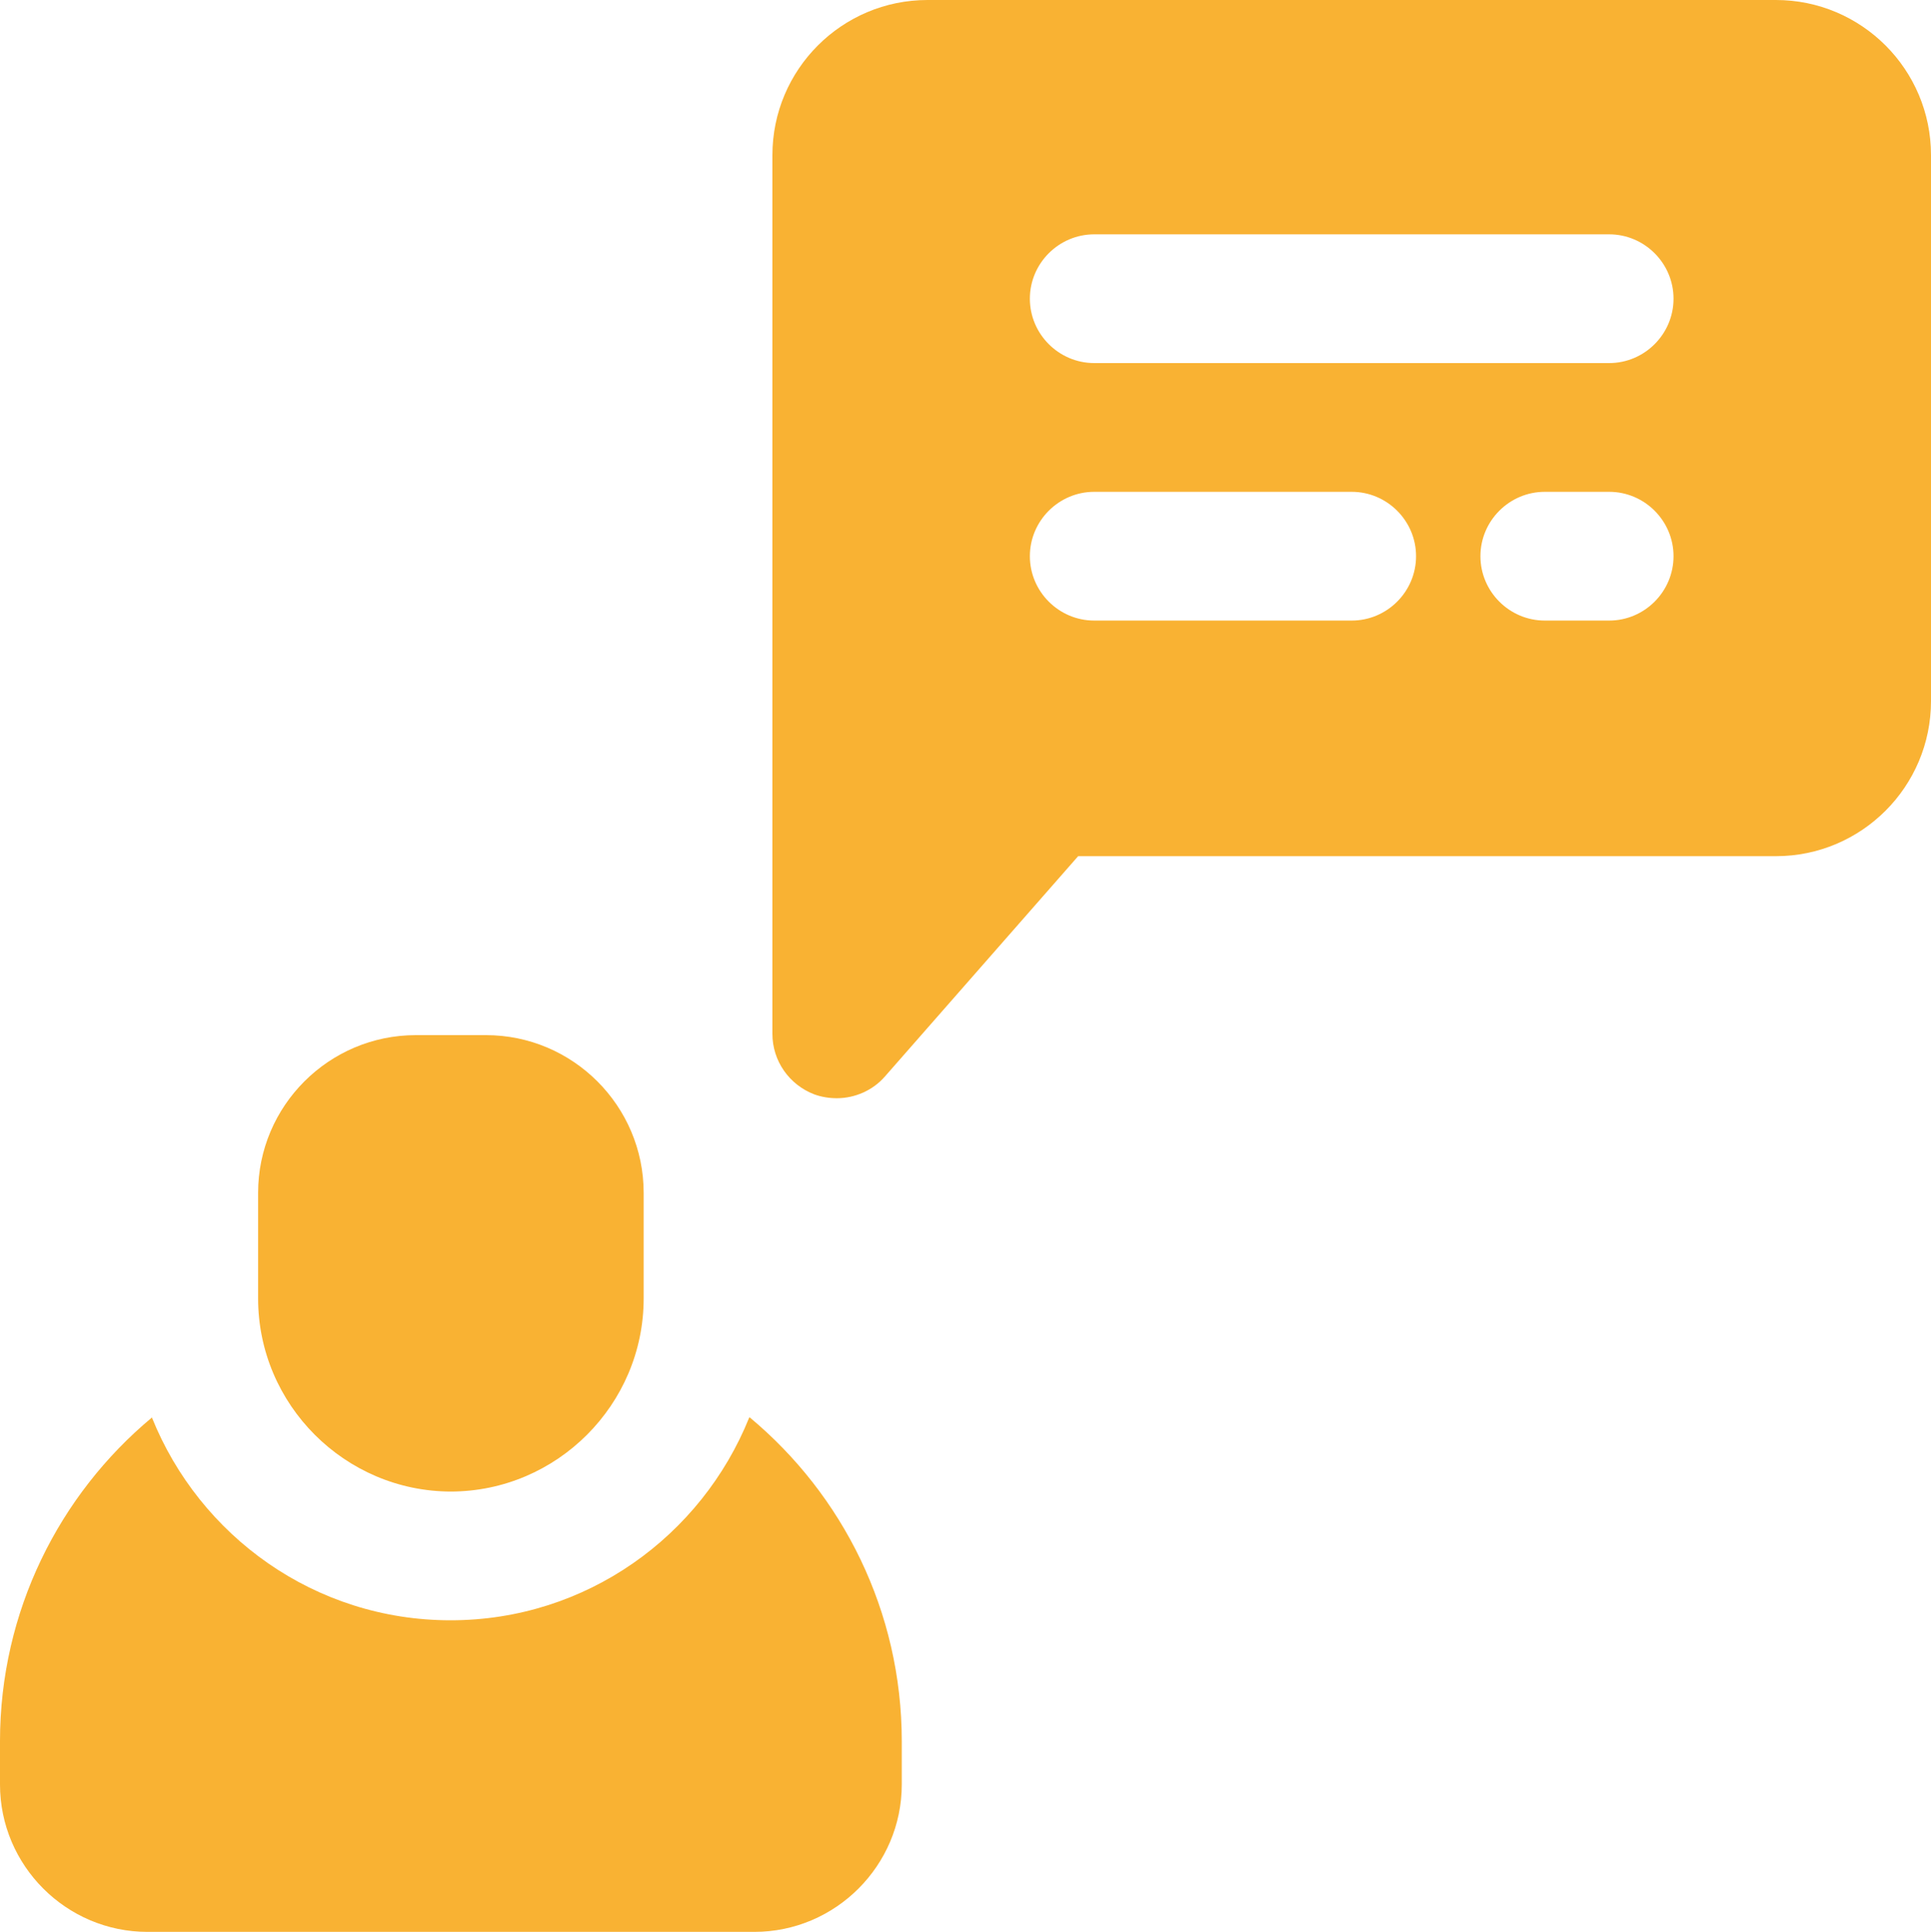
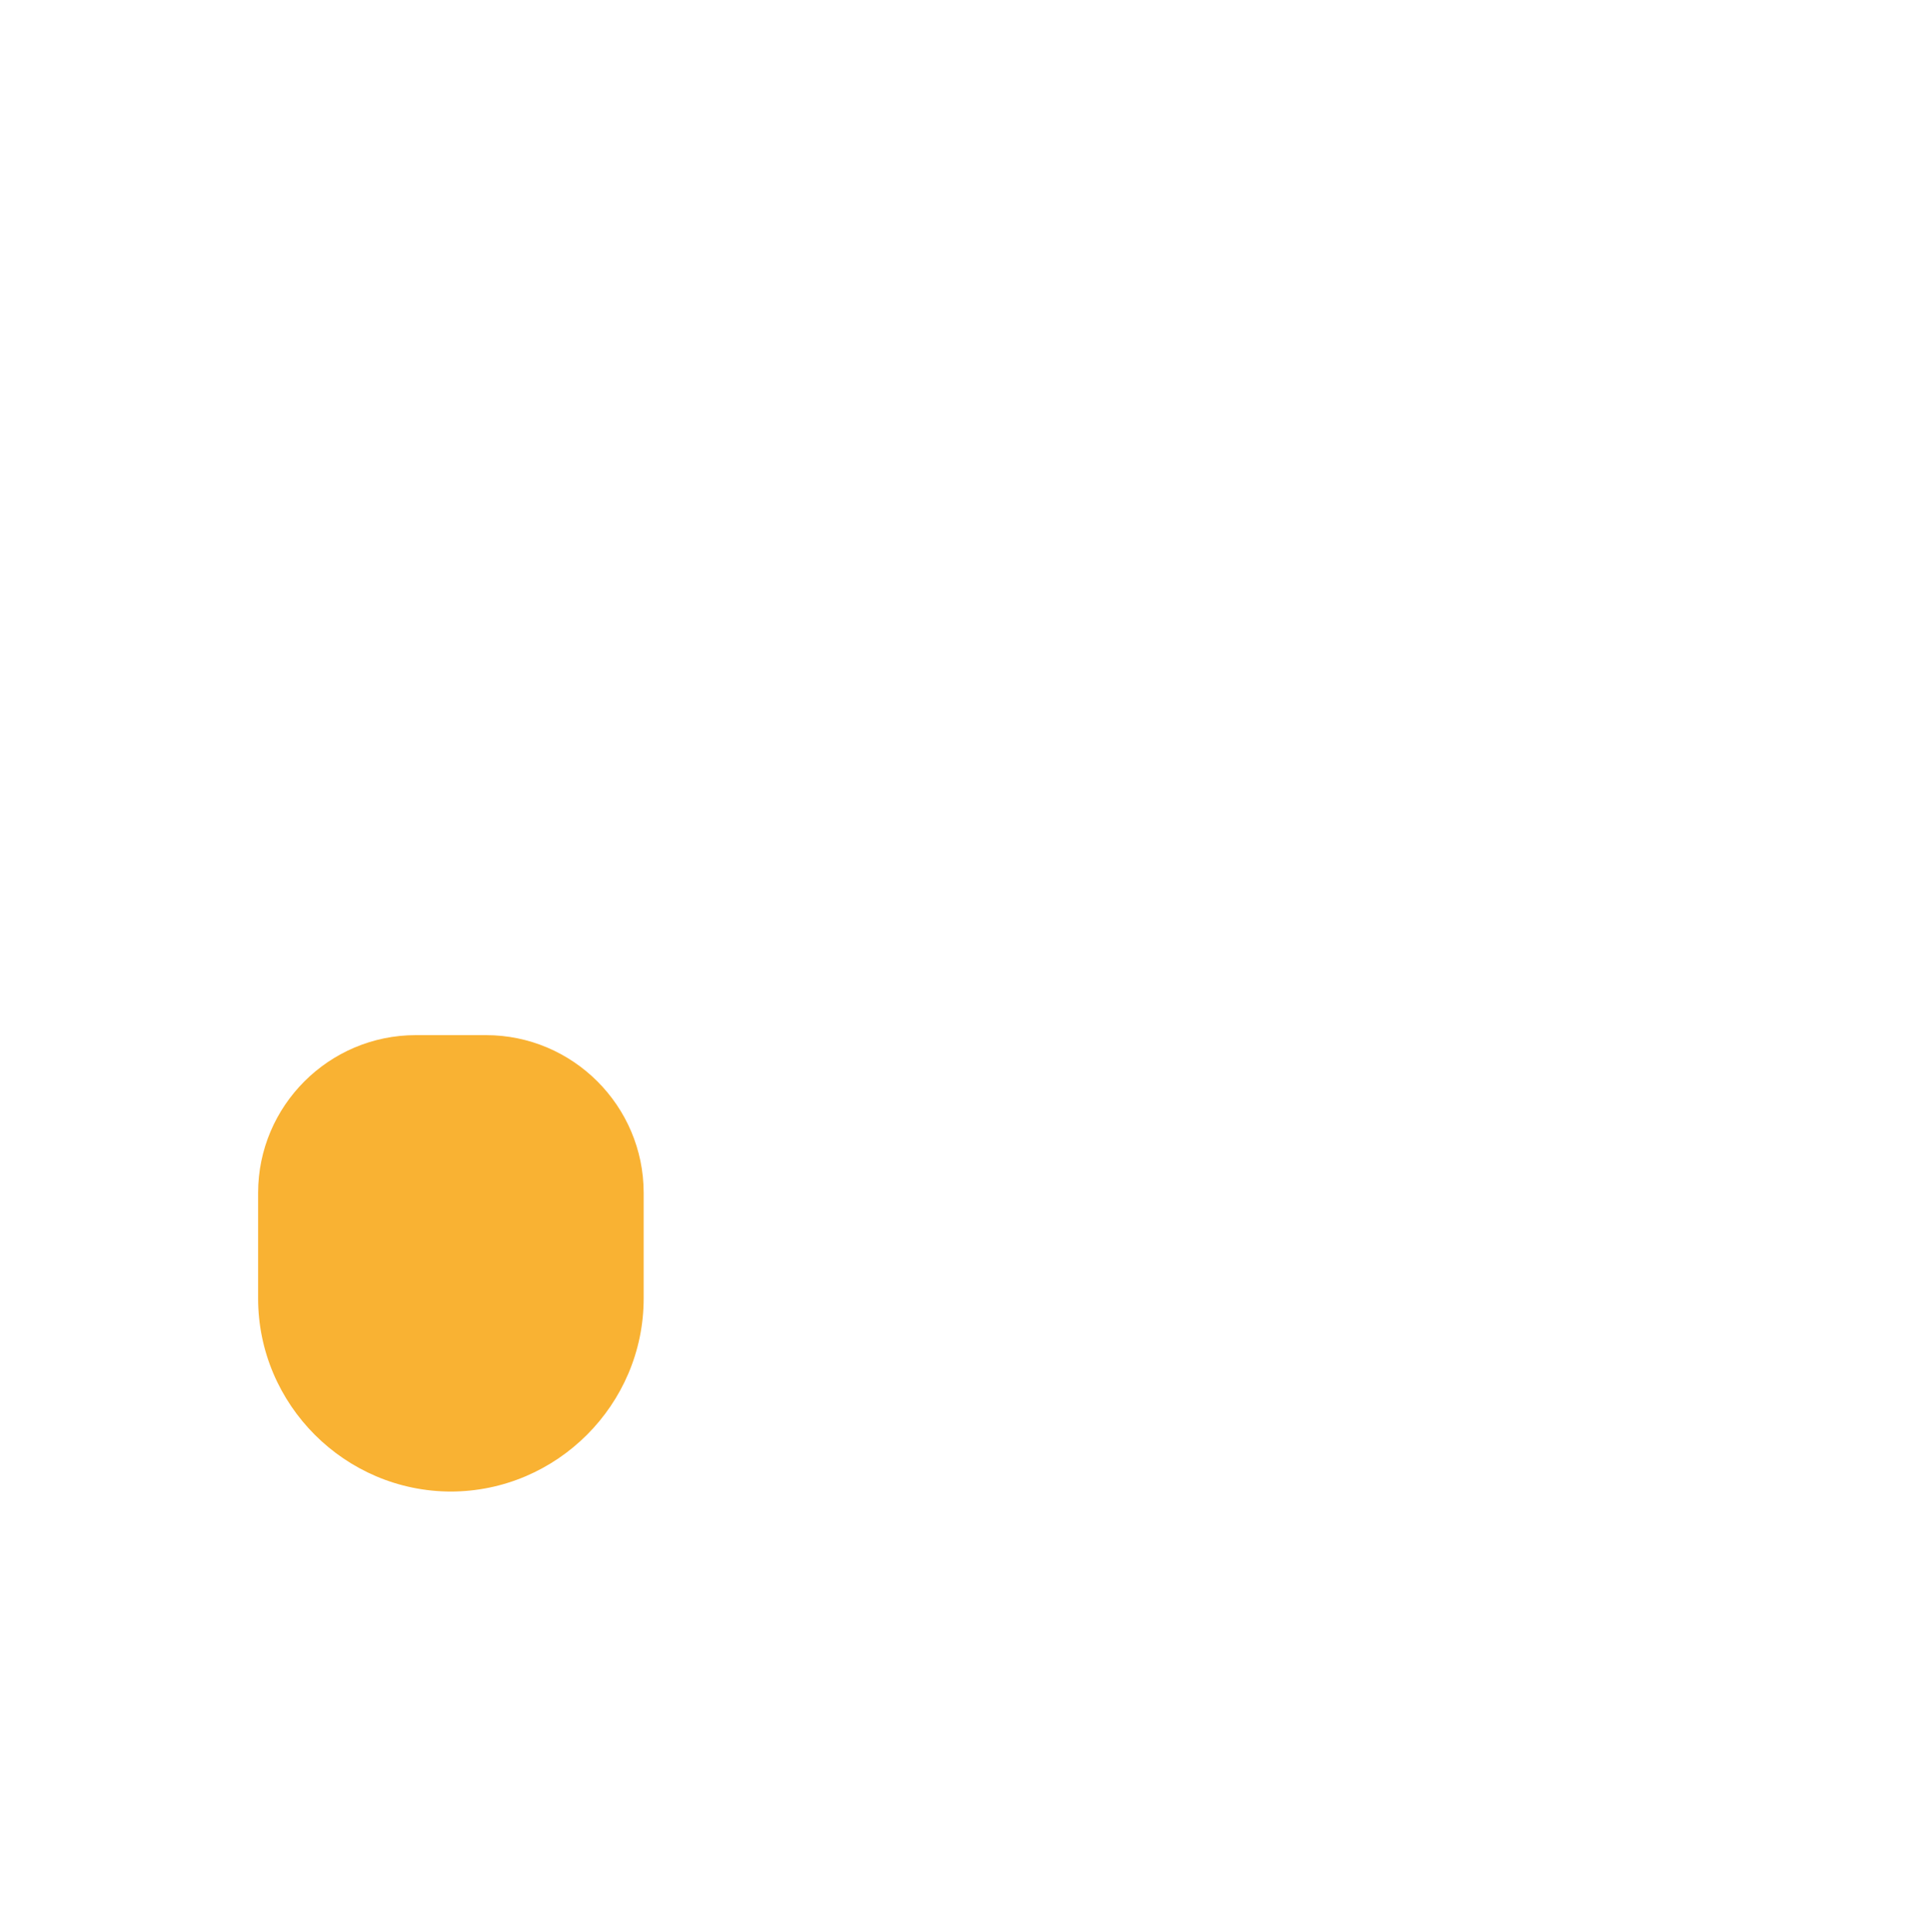
<svg xmlns="http://www.w3.org/2000/svg" id="OBJECT" viewBox="0 0 30 30.01">
  <defs>
    <style>      .cls-1 {        fill: #f9b233;      }    </style>
  </defs>
-   <path class="cls-1" d="M11.64,22.02c-.74,1.84-2.53,3.15-4.64,3.15s-3.9-1.31-4.64-3.15c-1.44,1.2-2.36,3.01-2.36,5.03v.67c0,1.26,1.03,2.29,2.29,2.29h9.43c1.26,0,2.29-1.03,2.29-2.29v-.67c0-2.02-.92-3.83-2.36-5.03h-.01Z" />
  <path class="cls-1" d="M7,23.17c1.65,0,3-1.35,3-3v-1.64c0-1.35-1.1-2.45-2.45-2.45h-1.09c-1.35,0-2.45,1.1-2.45,2.45v1.64c0,1.65,1.35,3,3,3h-.01Z" />
-   <path class="cls-1" d="M27.59,0h-13.18c-1.33,0-2.41,1.08-2.41,2.41v13.65c0,.42.26.79.65.94.11.04.23.06.35.06.28,0,.56-.12.75-.34l3-3.42h10.84c1.33,0,2.41-1.08,2.41-2.41V2.41c0-1.33-1.08-2.41-2.41-2.41ZM21,9.64h-4c-.55,0-1-.45-1-1s.45-1,1-1h4c.55,0,1,.45,1,1s-.45,1-1,1ZM25,9.64h-1c-.55,0-1-.45-1-1s.45-1,1-1h1c.55,0,1,.45,1,1s-.45,1-1,1ZM25,5.64h-8c-.55,0-1-.45-1-1s.45-1,1-1h8c.55,0,1,.45,1,1s-.45,1-1,1Z" />
</svg>